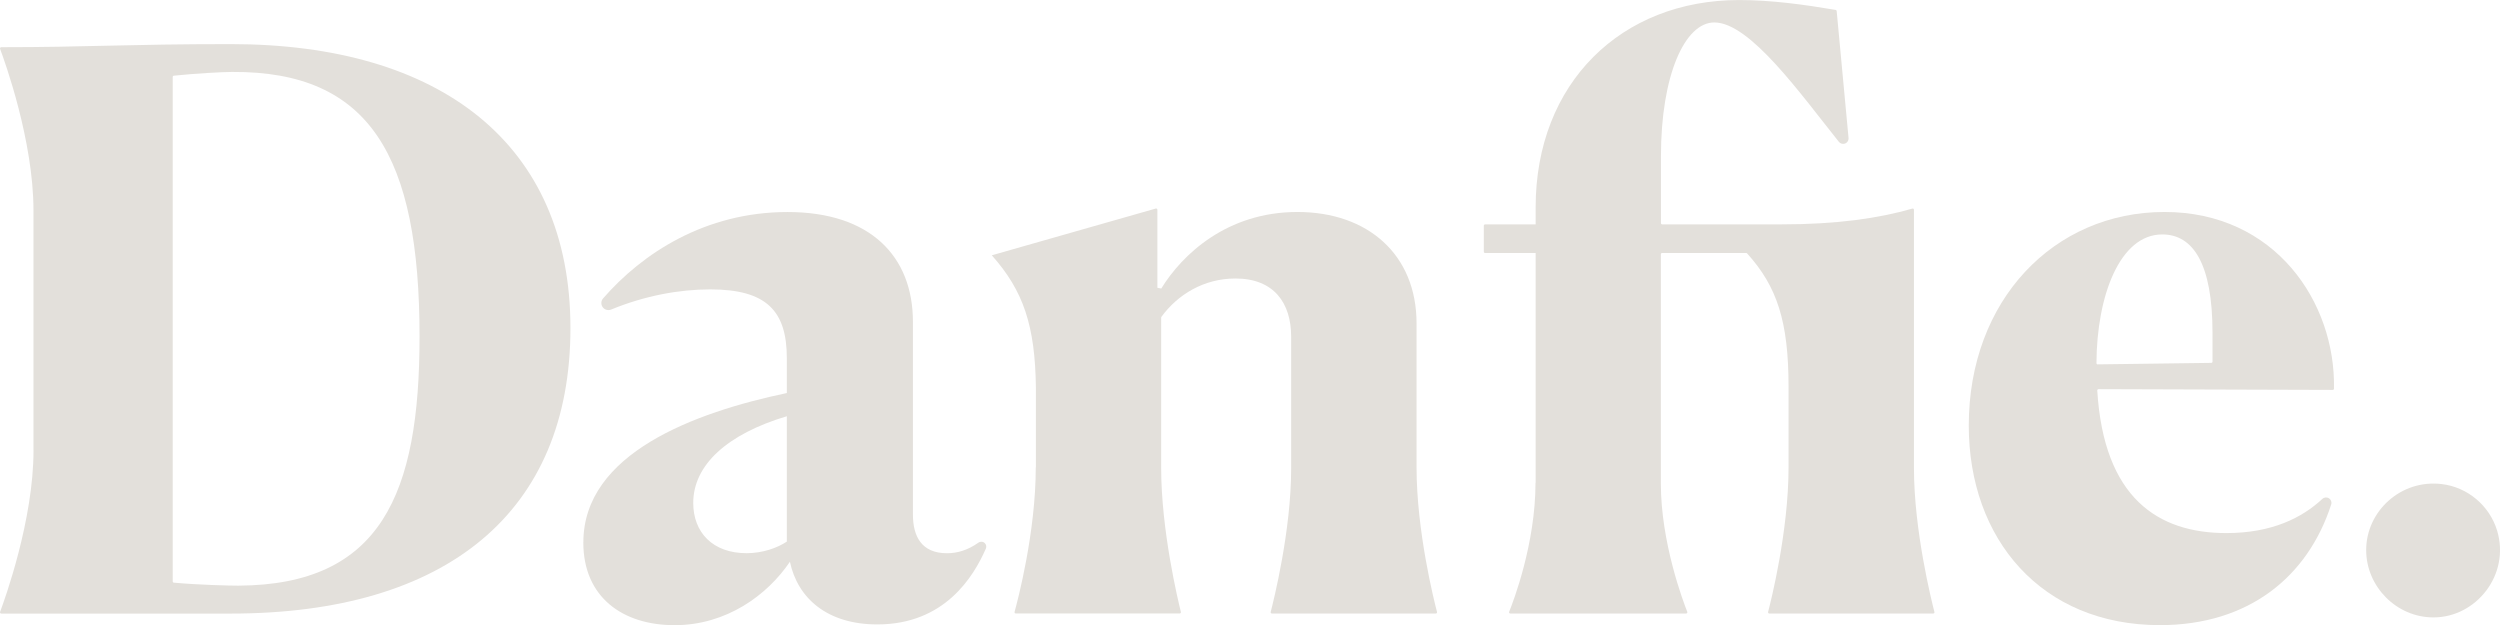
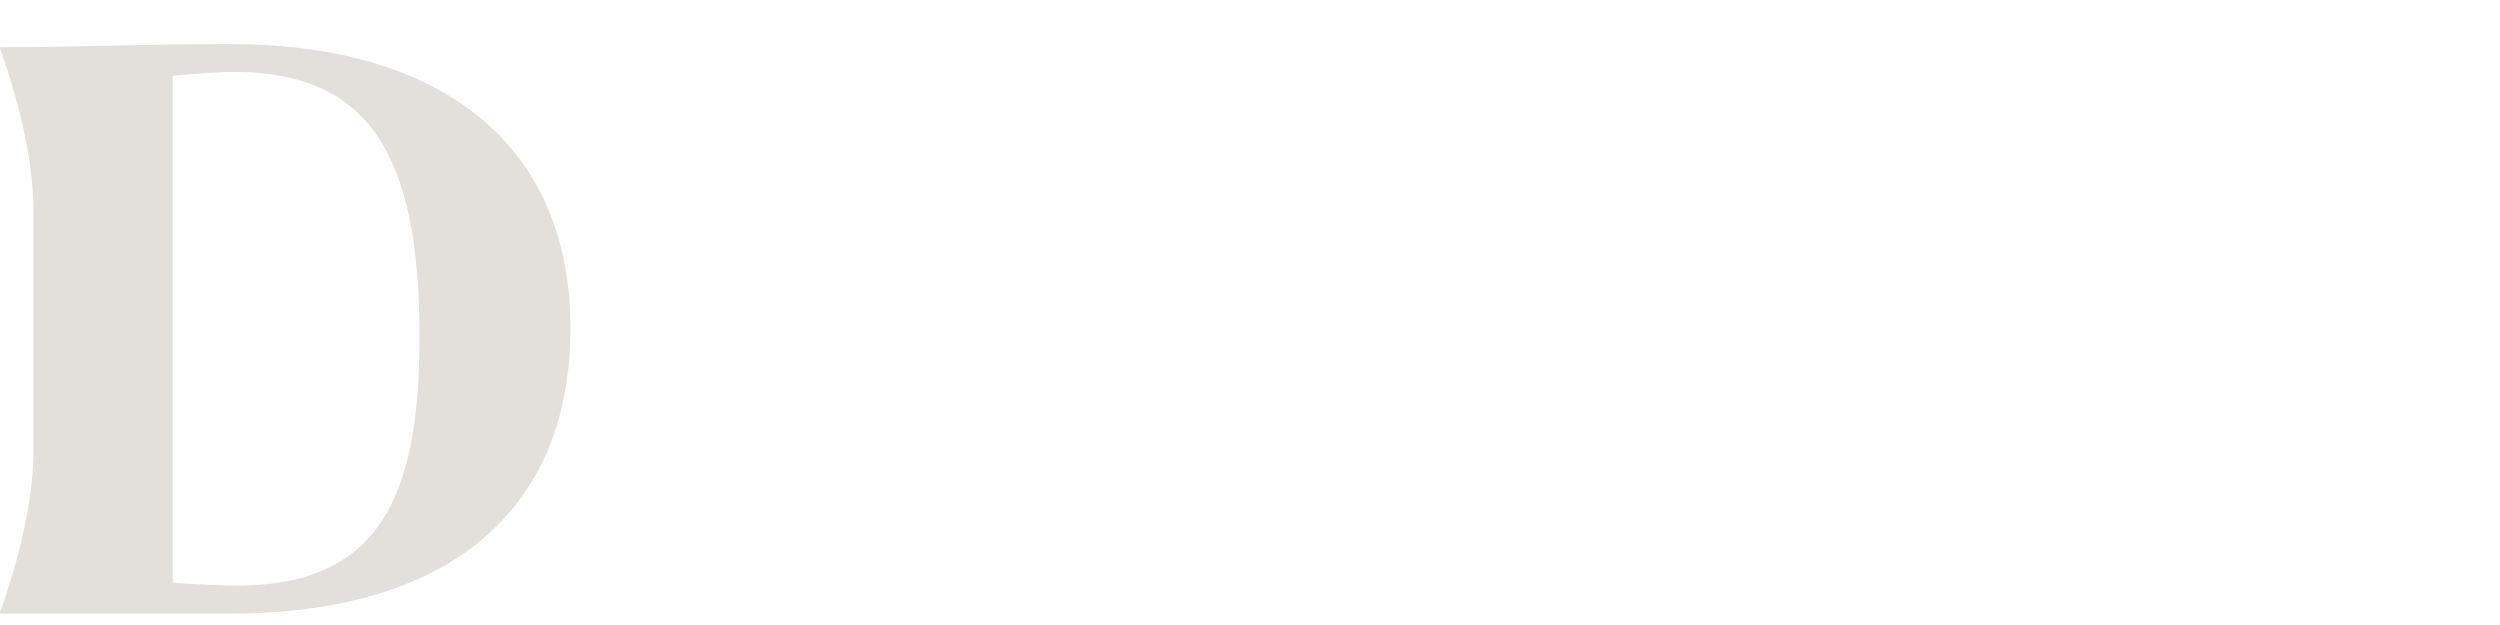
<svg xmlns="http://www.w3.org/2000/svg" viewBox="0 0 566.8 141.73" data-name="圖層 2" id="_圖層_2">
  <defs>
    <style>
      .cls-1 {
        fill: #e3e0db;
      }
    </style>
  </defs>
  <g data-name="圖層 1" id="_圖層_1-2">
    <g>
      <path d="M7.59,102.09v-54.38C7.59,31.91,1.07,13.89.02,11.08c-.07-.19.07-.38.27-.38,19.53,0,28.69-.7,52.03-.7,47.54,0,77.01,22.63,77.01,64.38s-28.07,64.73-77.01,64.73H.29c-.2,0-.34-.19-.27-.38,1.05-2.81,7.58-20.83,7.58-36.63ZM52.67,16.31c-2.24,0-8.38.34-13.26.85-.14.02-.25.14-.25.28v114.38c0,.15.11.27.25.28,5.57.51,12.58.68,14.66.68,32.28-.18,41.05-20.7,41.05-56.48,0-40.87-11.23-60.17-42.45-59.99Z" class="cls-1" />
-       <path d="M132.26,122.96c0-20.17,25.26-29.47,46.13-33.85v-7.89c0-10.7-4.56-15.61-17.37-15.61-7,0-14.79,1.42-22.46,4.57-.71.29-1.52.05-1.95-.58h0c-.4-.6-.36-1.39.11-1.93,8.84-10.18,23.11-19.6,41.84-19.6s28.42,10,28.42,24.91v43.68c0,4.91,1.93,8.77,7.72,8.77,2.37,0,4.74-.71,7.11-2.39.46-.32,1.07-.29,1.47.1h0c.32.32.42.81.24,1.23-2.81,6.43-9.39,17.2-24.61,17.2-11.4,0-18.07-5.96-19.82-14.21-5.09,7.54-14.38,14.38-26.14,14.38s-20.7-6.32-20.7-18.77ZM169.27,125.42c3.68,0,7.02-1.23,9.12-2.63v-28.42c-13.51,4.03-21.22,11.05-21.22,19.65,0,6.67,4.39,11.4,12.1,11.4Z" class="cls-1" />
-       <path d="M234.86,105.95v-18.07c-.18-14.03-2.81-21.93-10-30l37.18-10.6c.18-.05.36.09.36.27v17.69l.88.18c4.74-7.72,14.91-17.36,30.87-17.36s27.01,9.65,27.01,25.26v32.63c0,14.47,3.98,30.28,4.64,32.8.05.18-.09.35-.28.35h-37.15c-.19,0-.32-.17-.28-.35.66-2.54,4.64-18.45,4.64-32.45v-30c0-7.54-3.86-13.16-12.63-13.16-7.16,0-13.1,3.65-16.78,8.69-.04.05-.06.11-.06.17v34.11c0,14.16,3.84,30.1,4.47,32.63.04.18-.09.35-.28.35h-37.15c-.19,0-.32-.17-.28-.35.69-2.51,4.81-18.02,4.81-32.8Z" class="cls-1" />
-       <path d="M348.16,109.46v-52.1h-11.47c-.16,0-.28-.13-.28-.28v-5.92c0-.16.13-.28.28-.28h11.47v-3.86c0-28.24,19.47-47.01,46.13-47.01,7.29,0,14.76,1.03,21.89,2.24.13.02.22.13.23.25l2.69,28.78c.05.58-.31,1.12-.87,1.29h0c-.48.14-.99-.01-1.31-.4-8.71-10.88-20.17-27.08-28.25-27.08-6.67,0-12.1,11.93-12.1,30.35v15.15c0,.16.13.28.28.28h27.08c12.44,0,21.98-1.36,29.64-3.58.18-.05.36.08.36.27v58.56c0,14.16,3.99,30.09,4.64,32.63.05.18-.09.35-.28.35h-37.15c-.19,0-.32-.17-.28-.35.66-2.53,4.64-18.33,4.64-32.8v-18.24c0-14.85-2.61-22.74-9.39-30.25-.05-.06-.13-.1-.22-.1h-19.06c-.16,0-.28.13-.28.28v51.99c0,13.35,5.04,26.69,5.99,29.09.07.19-.07.38-.27.38h-39.85c-.2,0-.34-.2-.27-.38.96-2.37,5.98-15.46,5.98-29.26Z" class="cls-1" />
-       <path d="M528.04,112.98h0c.45.3.66.87.49,1.39-5.29,16.36-18.68,27.36-38.84,27.36-26.84,0-43.33-19.47-43.33-45.26,0-28.42,19.29-48.41,44.38-48.41s38.81,20.5,38.42,40.06c0,.16-.13.28-.29.28l-53.09-.17c-.16,0-.3.14-.29.31,1.49,24.32,13.73,32.32,29.27,32.32,10.33,0,17.18-3.48,21.75-7.74.42-.39,1.04-.45,1.52-.14ZM475.6,82.61l25.74-.34c.16,0,.28-.13.28-.28v-6.56c0-15.61-4.39-22.28-11.4-22.28-9.59,0-14.84,13.86-14.91,29.18,0,.16.13.29.29.29Z" class="cls-1" />
-       <path d="M536.46,124.72c0-8.85,7.89-16.09,17.15-14.97,5.85.7,10.82,4.9,12.53,10.53,3.03,9.99-4.72,19.7-14.42,19.7-8.42,0-15.26-7.02-15.26-15.26Z" class="cls-1" />
    </g>
  </g>
</svg>